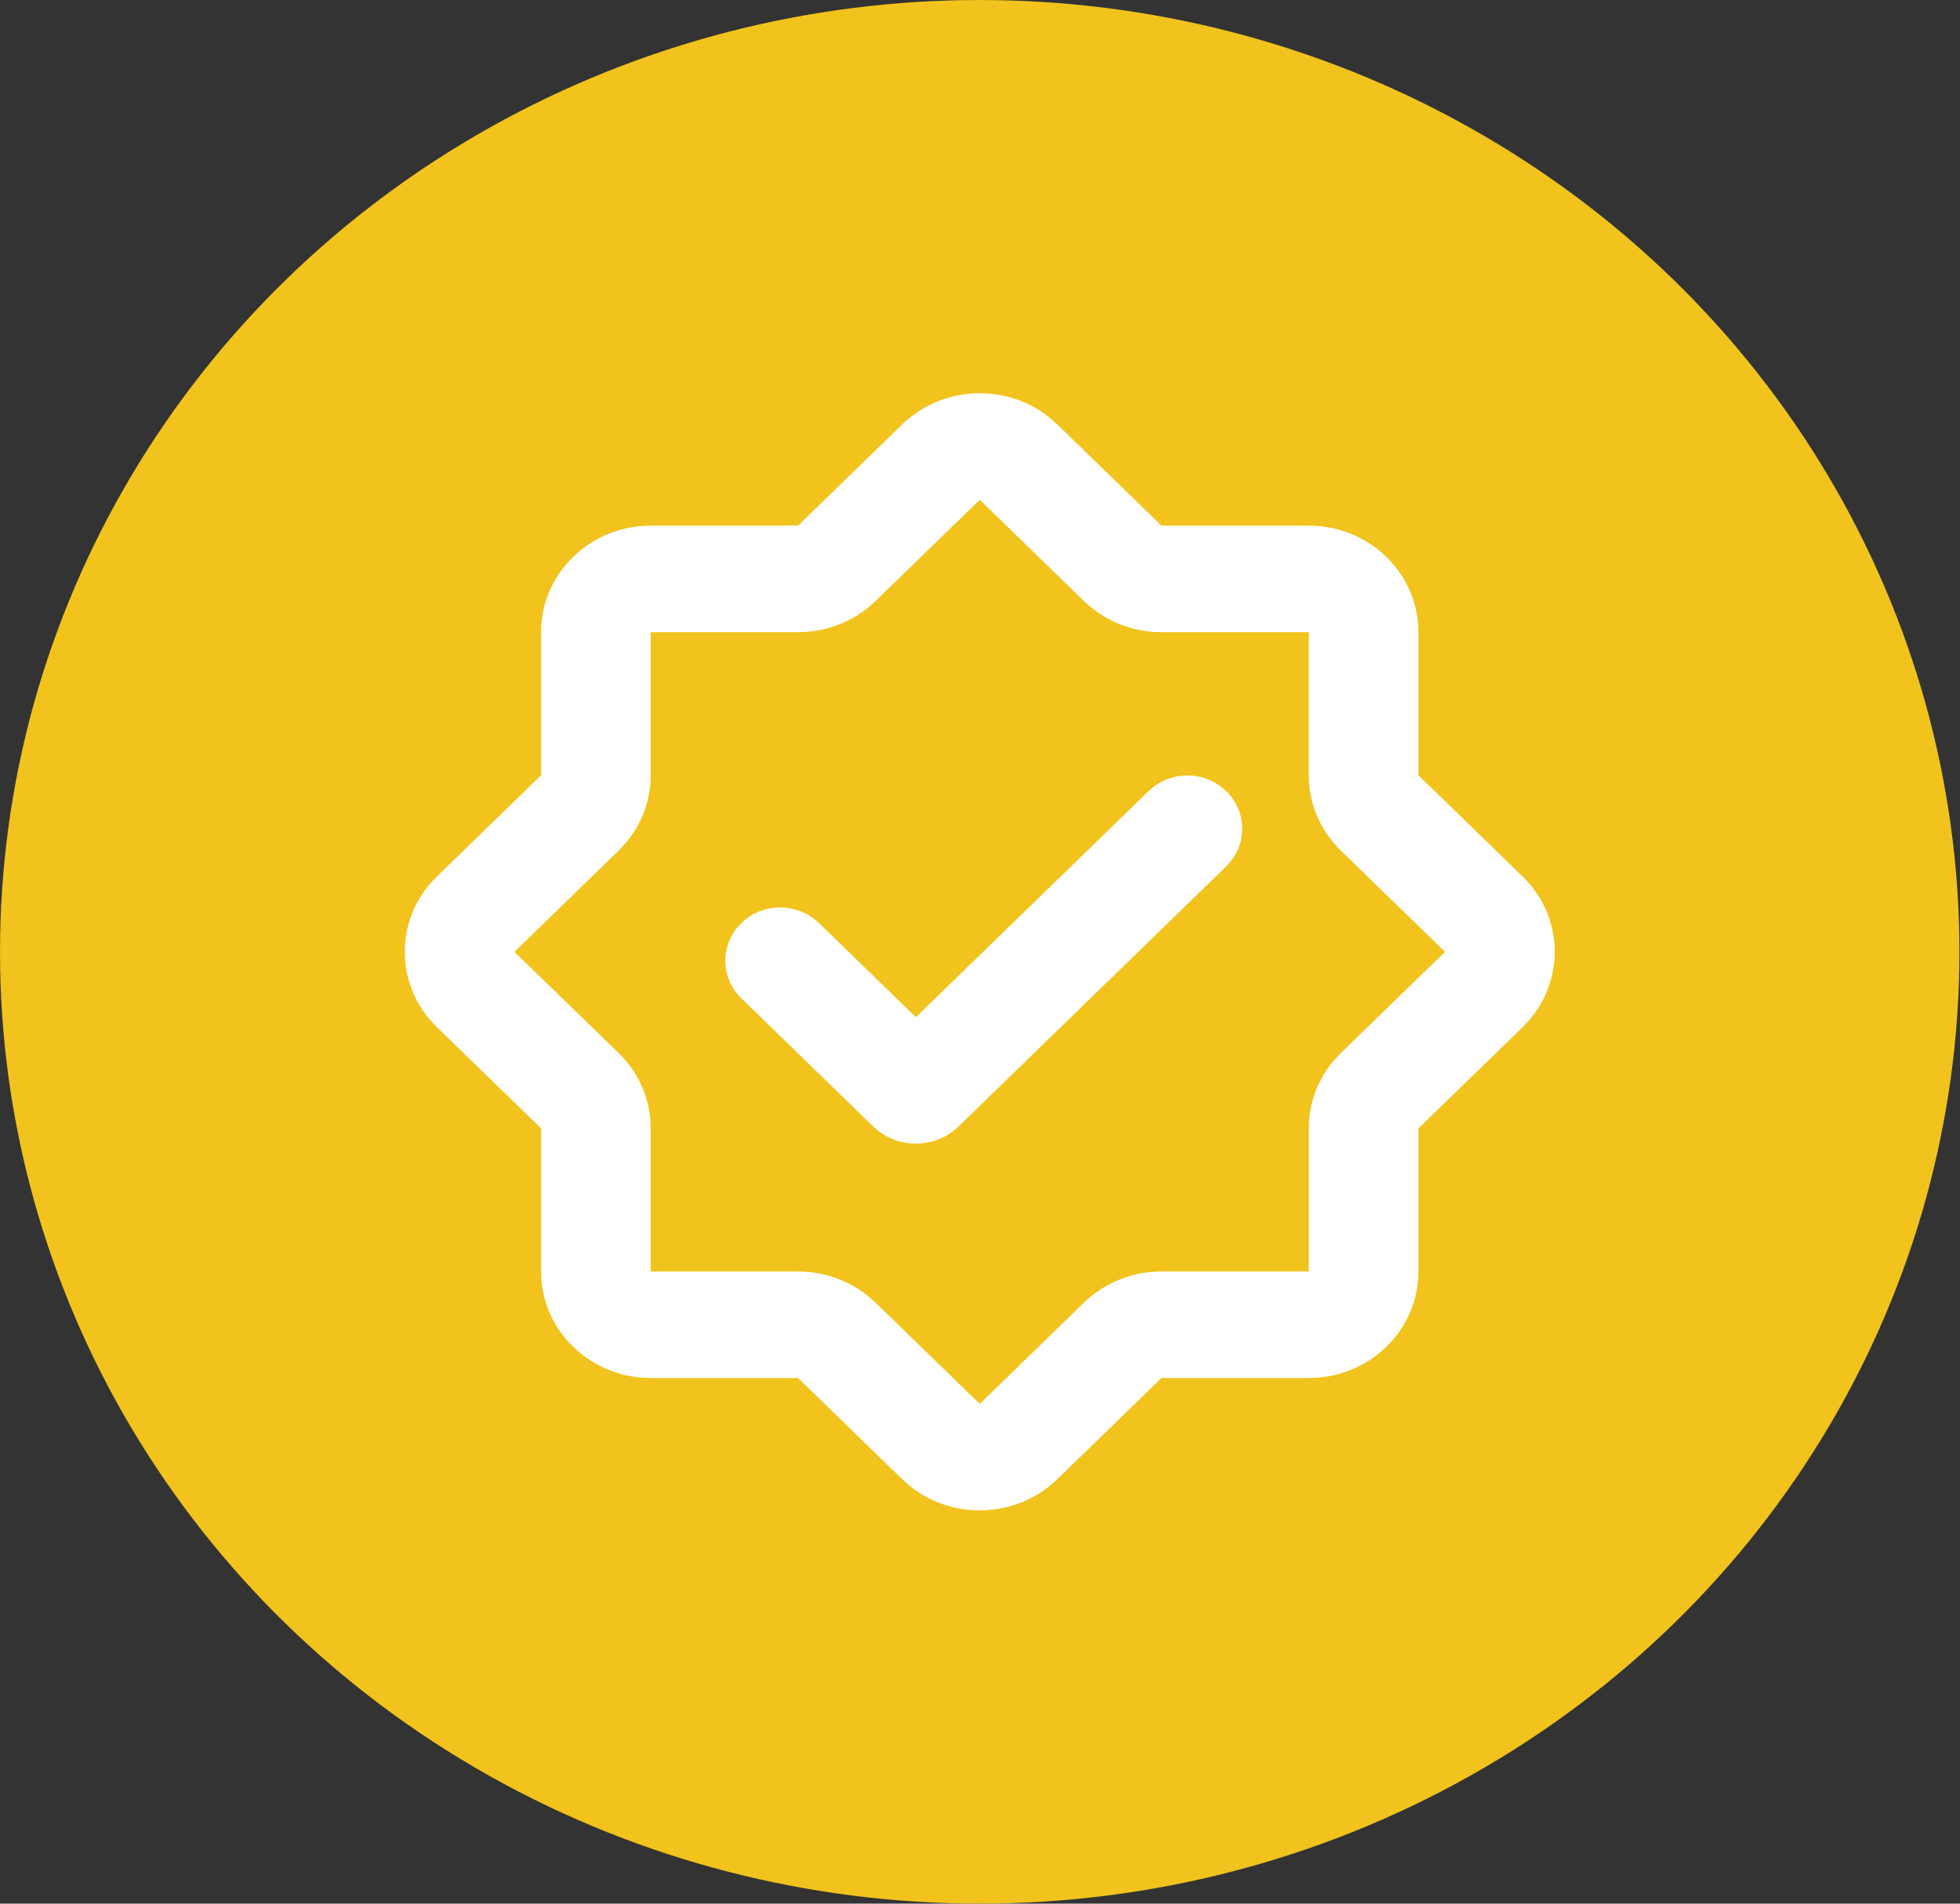
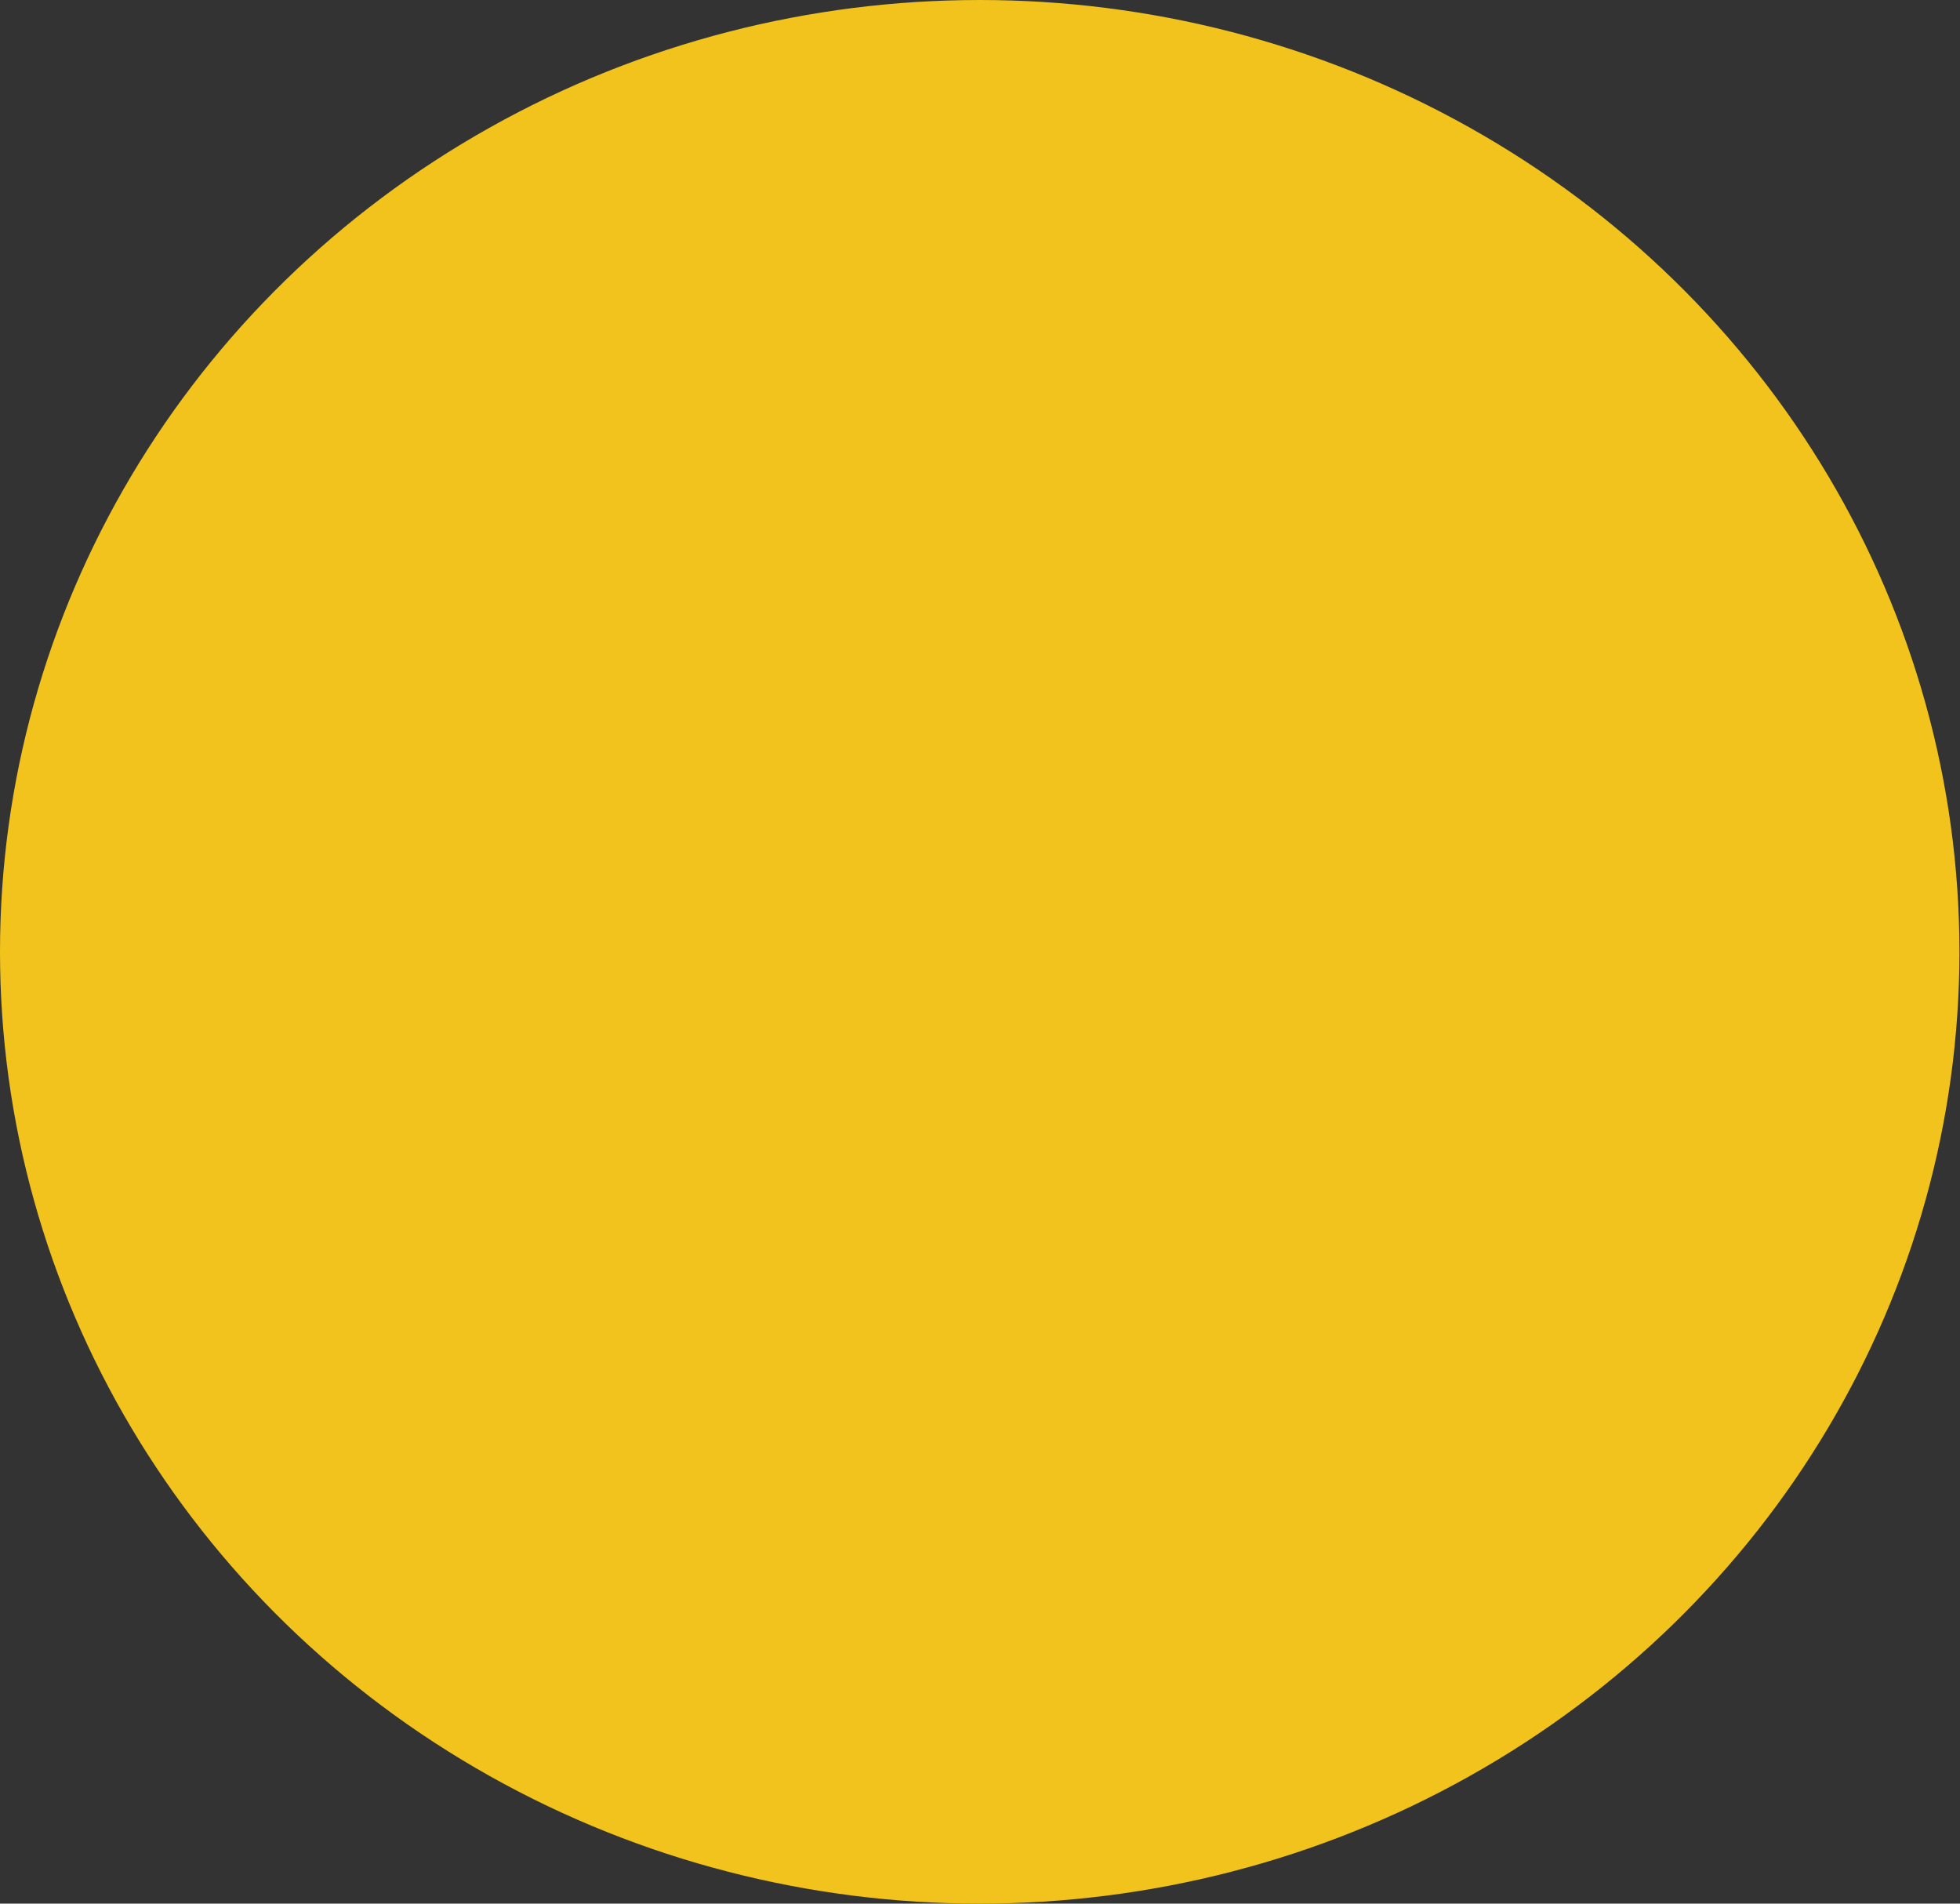
<svg xmlns="http://www.w3.org/2000/svg" fill="none" viewBox="0 0 69 67">
  <rect x="0" y="0" width="69" height="67" fill="#333333" stroke="none" />
  <ellipse cx="34.49" cy="33.5" fill="#f1c31c" rx="34.49" ry="33.5" />
  <g clip-path="url(#a)">
-     <path fill="#fff" d="M31.761 14.939c1.429-1.387 3.697-1.461 5.215-.219l.245.219L40.888 18.5h5.186c2.035 0 3.703 1.53 3.85 3.47l.011.28v5.037l3.667 3.562c1.429 1.387 1.504 3.591.225 5.065l-.225.238-3.667 3.562V44.75c0 1.977-1.575 3.597-3.573 3.74l-.288.01h-5.186l-3.667 3.561c-1.428 1.387-3.697 1.461-5.215.219l-.245-.219L28.095 48.5h-5.186c-2.035 0-3.703-1.53-3.85-3.47l-.011-.28v-5.037l-3.667-3.561c-1.428-1.387-1.504-3.591-.226-5.065l.226-.238 3.667-3.561V22.25c0-1.977 1.575-3.596 3.573-3.74l.288-.01h5.186zm2.73 2.652-3.667 3.562c-.641.623-1.487 1.006-2.39 1.084l-.34.014h-5.186v5.037c0.0.881-.319 1.733-.901 2.408l-.23.243-3.667 3.562 3.667 3.561c.644.625 1.037 1.448 1.116 2.322l.015.33v5.037h5.186c.91 0 1.787.312 2.479.875l.251.223 3.667 3.562 3.667-3.562c.641-.623 1.488-1.006 2.391-1.084l.339-.014h5.186v-5.037c0-.884.321-1.736.901-2.408l.229-.243 3.667-3.562-3.667-3.562c-.641-.623-1.036-1.445-1.116-2.322l-.015-.33v-5.037h-5.186c-.907 0-1.784-.31-2.479-.876l-.251-.223zm5.945 10.252c.754-.732 1.976-.732 2.73 0 .696.676.75 1.739.161 2.475l-.161.177-9.422 9.152c-.77.748-1.984.801-2.818.16l-.185-.16-4.641-4.508c-.754-.732-.754-1.919 0-2.652.696-.676 1.791-.728 2.548-.156l.182.156 3.413 3.314z" />
-   </g>
+     </g>
  <defs>
    <clipPath id="a">
      <path fill="#fff" d="M11.326 11h46.33v45H11.326z" />
    </clipPath>
  </defs>
</svg>